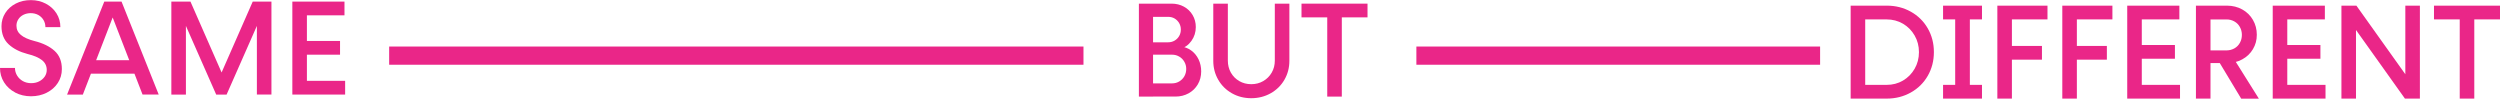
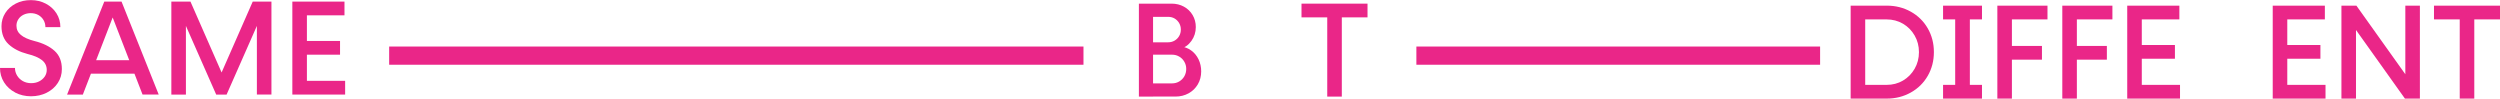
<svg xmlns="http://www.w3.org/2000/svg" id="Layer_2" viewBox="0 0 686.61 27.08">
  <defs>
    <style>
      .cls-1 {
        fill: #ea2688;
      }

      .cls-2 {
        fill: none;
        stroke: #ea2688;
        stroke-miterlimit: 10;
        stroke-width: 5px;
      }
    </style>
  </defs>
  <g id="OBJECTS">
    <g>
      <line class="cls-2" x1="106.88" y1="15.28" x2="297.57" y2="15.28" />
      <line class="cls-2" x1="389" y1="15.28" x2="499.88" y2="15.28" />
      <g>
        <path class="cls-1" d="M312.79,1h3.89v25.53h-3.89V1ZM315.24,22.9h6.66c.71,0,1.37-.17,1.96-.52.59-.35,1.06-.82,1.41-1.42.34-.6.52-1.28.52-2.02s-.17-1.38-.52-1.98c-.35-.6-.81-1.08-1.41-1.42-.59-.35-1.25-.52-1.96-.52h-6.66v-3.4h5.59c.64,0,1.23-.15,1.76-.46.53-.31.95-.73,1.26-1.26.31-.53.46-1.13.46-1.79s-.16-1.23-.46-1.76c-.31-.53-.72-.95-1.24-1.26-.52-.31-1.11-.46-1.78-.46h-5.59V1h6.55c1.23,0,2.36.28,3.37.83,1.01.55,1.81,1.33,2.39,2.31.58.99.87,2.08.87,3.29,0,1.43-.41,2.71-1.22,3.83-.81,1.12-1.81,1.82-3,2.09v-.59c1.08.1,2.07.46,2.94,1.09.88.63,1.55,1.45,2.04,2.46.48,1.01.72,2.11.72,3.29,0,1.33-.31,2.52-.93,3.57-.62,1.05-1.46,1.87-2.53,2.46-1.07.59-2.28.89-3.61.89h-7.58v-3.63Z" />
-         <path class="cls-1" d="M338.34,25.62c-1.59-.9-2.84-2.13-3.75-3.7-.91-1.57-1.37-3.3-1.37-5.2V1h4v15.65c0,1.21.28,2.31.83,3.29.56.99,1.33,1.76,2.31,2.33s2.08.85,3.29.85,2.31-.28,3.29-.85,1.76-1.34,2.33-2.33c.57-.99.85-2.08.85-3.29V1h4v15.72c0,1.9-.46,3.63-1.37,5.2-.91,1.57-2.17,2.8-3.77,3.7-1.6.9-3.38,1.35-5.33,1.35s-3.72-.45-5.31-1.35Z" />
        <path class="cls-1" d="M357.45,1h18.13v3.77h-18.13V1ZM364.52,3.07h4v23.46h-4V3.07Z" />
      </g>
      <g>
        <path class="cls-1" d="M4.16,25.4c-1.29-.68-2.31-1.61-3.05-2.79-.74-1.18-1.11-2.5-1.11-3.96h4.11c0,.77.2,1.47.59,2.11.39.64.93,1.15,1.59,1.52.67.37,1.42.56,2.26.56s1.54-.16,2.18-.48c.64-.32,1.15-.76,1.54-1.31.38-.56.57-1.17.57-1.83,0-1.11-.44-2.02-1.33-2.72-.89-.7-2.21-1.26-3.96-1.68-2.17-.57-3.9-1.46-5.2-2.68-1.3-1.22-1.94-2.87-1.94-4.94,0-1.33.35-2.55,1.05-3.64.7-1.1,1.67-1.96,2.89-2.59,1.22-.63,2.6-.94,4.13-.94s2.87.33,4.11.98c1.23.65,2.21,1.54,2.92,2.66.71,1.12,1.07,2.39,1.07,3.79h-4.11c0-.71-.17-1.37-.52-1.96-.35-.59-.83-1.05-1.44-1.39-.62-.33-1.31-.5-2.07-.5-.72,0-1.38.15-1.98.44s-1.08.71-1.42,1.24c-.35.53-.52,1.12-.52,1.76,0,1.04.41,1.89,1.24,2.57.83.68,2.07,1.23,3.72,1.65,2.34.59,4.18,1.49,5.51,2.7,1.33,1.21,2,2.87,2,5,0,1.41-.37,2.68-1.11,3.81-.74,1.14-1.76,2.03-3.05,2.68s-2.73.98-4.31.98-3.05-.34-4.35-1.02Z" />
        <path class="cls-1" d="M28.64.44h4.74l10.21,25.53h-4.44L30.78,4.37h.33l-8.36,21.61h-4.33L28.64.44ZM25.49,16.54h10.99l1.48,3.7h-13.95l1.48-3.7Z" />
        <path class="cls-1" d="M47.06.44h5.25l9.07,20.65h-1.04L69.41.44h5.14v25.53h-4V4.85h1l-9.32,21.13h-2.85l-9.32-21.13h1v21.13h-4V.44Z" />
        <path class="cls-1" d="M80.29.44h4v25.53h-4V.44ZM82.99.44h11.62v3.77h-11.62V.44ZM82.99,11.25h10.4v3.77h-10.4v-3.77ZM82.99,22.2h11.8v3.77h-11.8v-3.77Z" />
      </g>
      <g>
        <path class="cls-1" d="M508.27,1.55h4v25.53h-4V1.55ZM511.23,23.31h6.88c1.68,0,3.19-.39,4.53-1.18,1.34-.79,2.41-1.87,3.2-3.24.79-1.37,1.19-2.89,1.19-4.57s-.4-3.2-1.19-4.57-1.86-2.45-3.2-3.24c-1.35-.79-2.86-1.18-4.53-1.18h-6.88V1.55h6.96c2.42,0,4.62.55,6.6,1.66,1.99,1.11,3.54,2.64,4.66,4.59,1.12,1.95,1.68,4.12,1.68,6.51s-.56,4.56-1.68,6.51c-1.12,1.95-2.68,3.48-4.66,4.59-1.98,1.11-4.19,1.67-6.6,1.67h-6.96v-3.77Z" />
        <path class="cls-1" d="M533.65,1.55h10.69v3.77h-10.69V1.55ZM533.65,23.31h10.69v3.77h-10.69v-3.77ZM536.98,3.66h4.03v21.31h-4.03V3.66Z" />
        <path class="cls-1" d="M548.56,1.55h4v25.53h-4V1.55ZM551.75,1.55h10.58v3.77h-10.58V1.55ZM551.75,12.62h9.06v3.77h-9.06v-3.77Z" />
        <path class="cls-1" d="M566.4,1.55h4v25.53h-4V1.55ZM569.58,1.55h10.58v3.77h-10.58V1.55ZM569.58,12.62h9.06v3.77h-9.06v-3.77Z" />
        <path class="cls-1" d="M584.23,1.55h4v25.53h-4V1.55ZM586.93,1.55h11.62v3.77h-11.62V1.55ZM586.93,12.36h10.4v3.77h-10.4v-3.77ZM586.93,23.31h11.8v3.77h-11.8v-3.77Z" />
-         <path class="cls-1" d="M603.1,1.55h4v25.53h-4V1.55ZM605.76,13.84h5.77c.76,0,1.47-.19,2.13-.55.65-.37,1.16-.88,1.52-1.54.36-.65.54-1.38.54-2.16s-.18-1.51-.54-2.16c-.36-.65-.86-1.17-1.52-1.54-.65-.37-1.36-.55-2.13-.55h-5.77V1.55h5.85c1.55,0,2.95.35,4.2,1.04,1.25.69,2.23,1.65,2.94,2.87s1.07,2.58,1.07,4.09-.36,2.77-1.07,3.96-1.69,2.12-2.92,2.79c-1.23.68-2.62,1.02-4.14,1.02h-5.92v-3.48ZM609.32,16.76l4.07-.81,6.99,11.14h-4.85l-6.21-10.32Z" />
        <path class="cls-1" d="M624.19,1.55h4v25.53h-4V1.55ZM626.89,1.55h11.62v3.77h-11.62V1.55ZM626.89,12.36h10.4v3.77h-10.4v-3.77ZM626.89,23.31h11.8v3.77h-11.8v-3.77Z" />
        <path class="cls-1" d="M643.06,1.55h4.11l14.62,20.5-1.18.7V1.55h4v25.53h-4.11l-14.62-20.5,1.18-.7v21.2h-4V1.55Z" />
        <path class="cls-1" d="M668.48,1.55h18.13v3.77h-18.13V1.55ZM675.55,3.63h4v23.46h-4V3.63Z" />
      </g>
    </g>
  </g>
</svg>